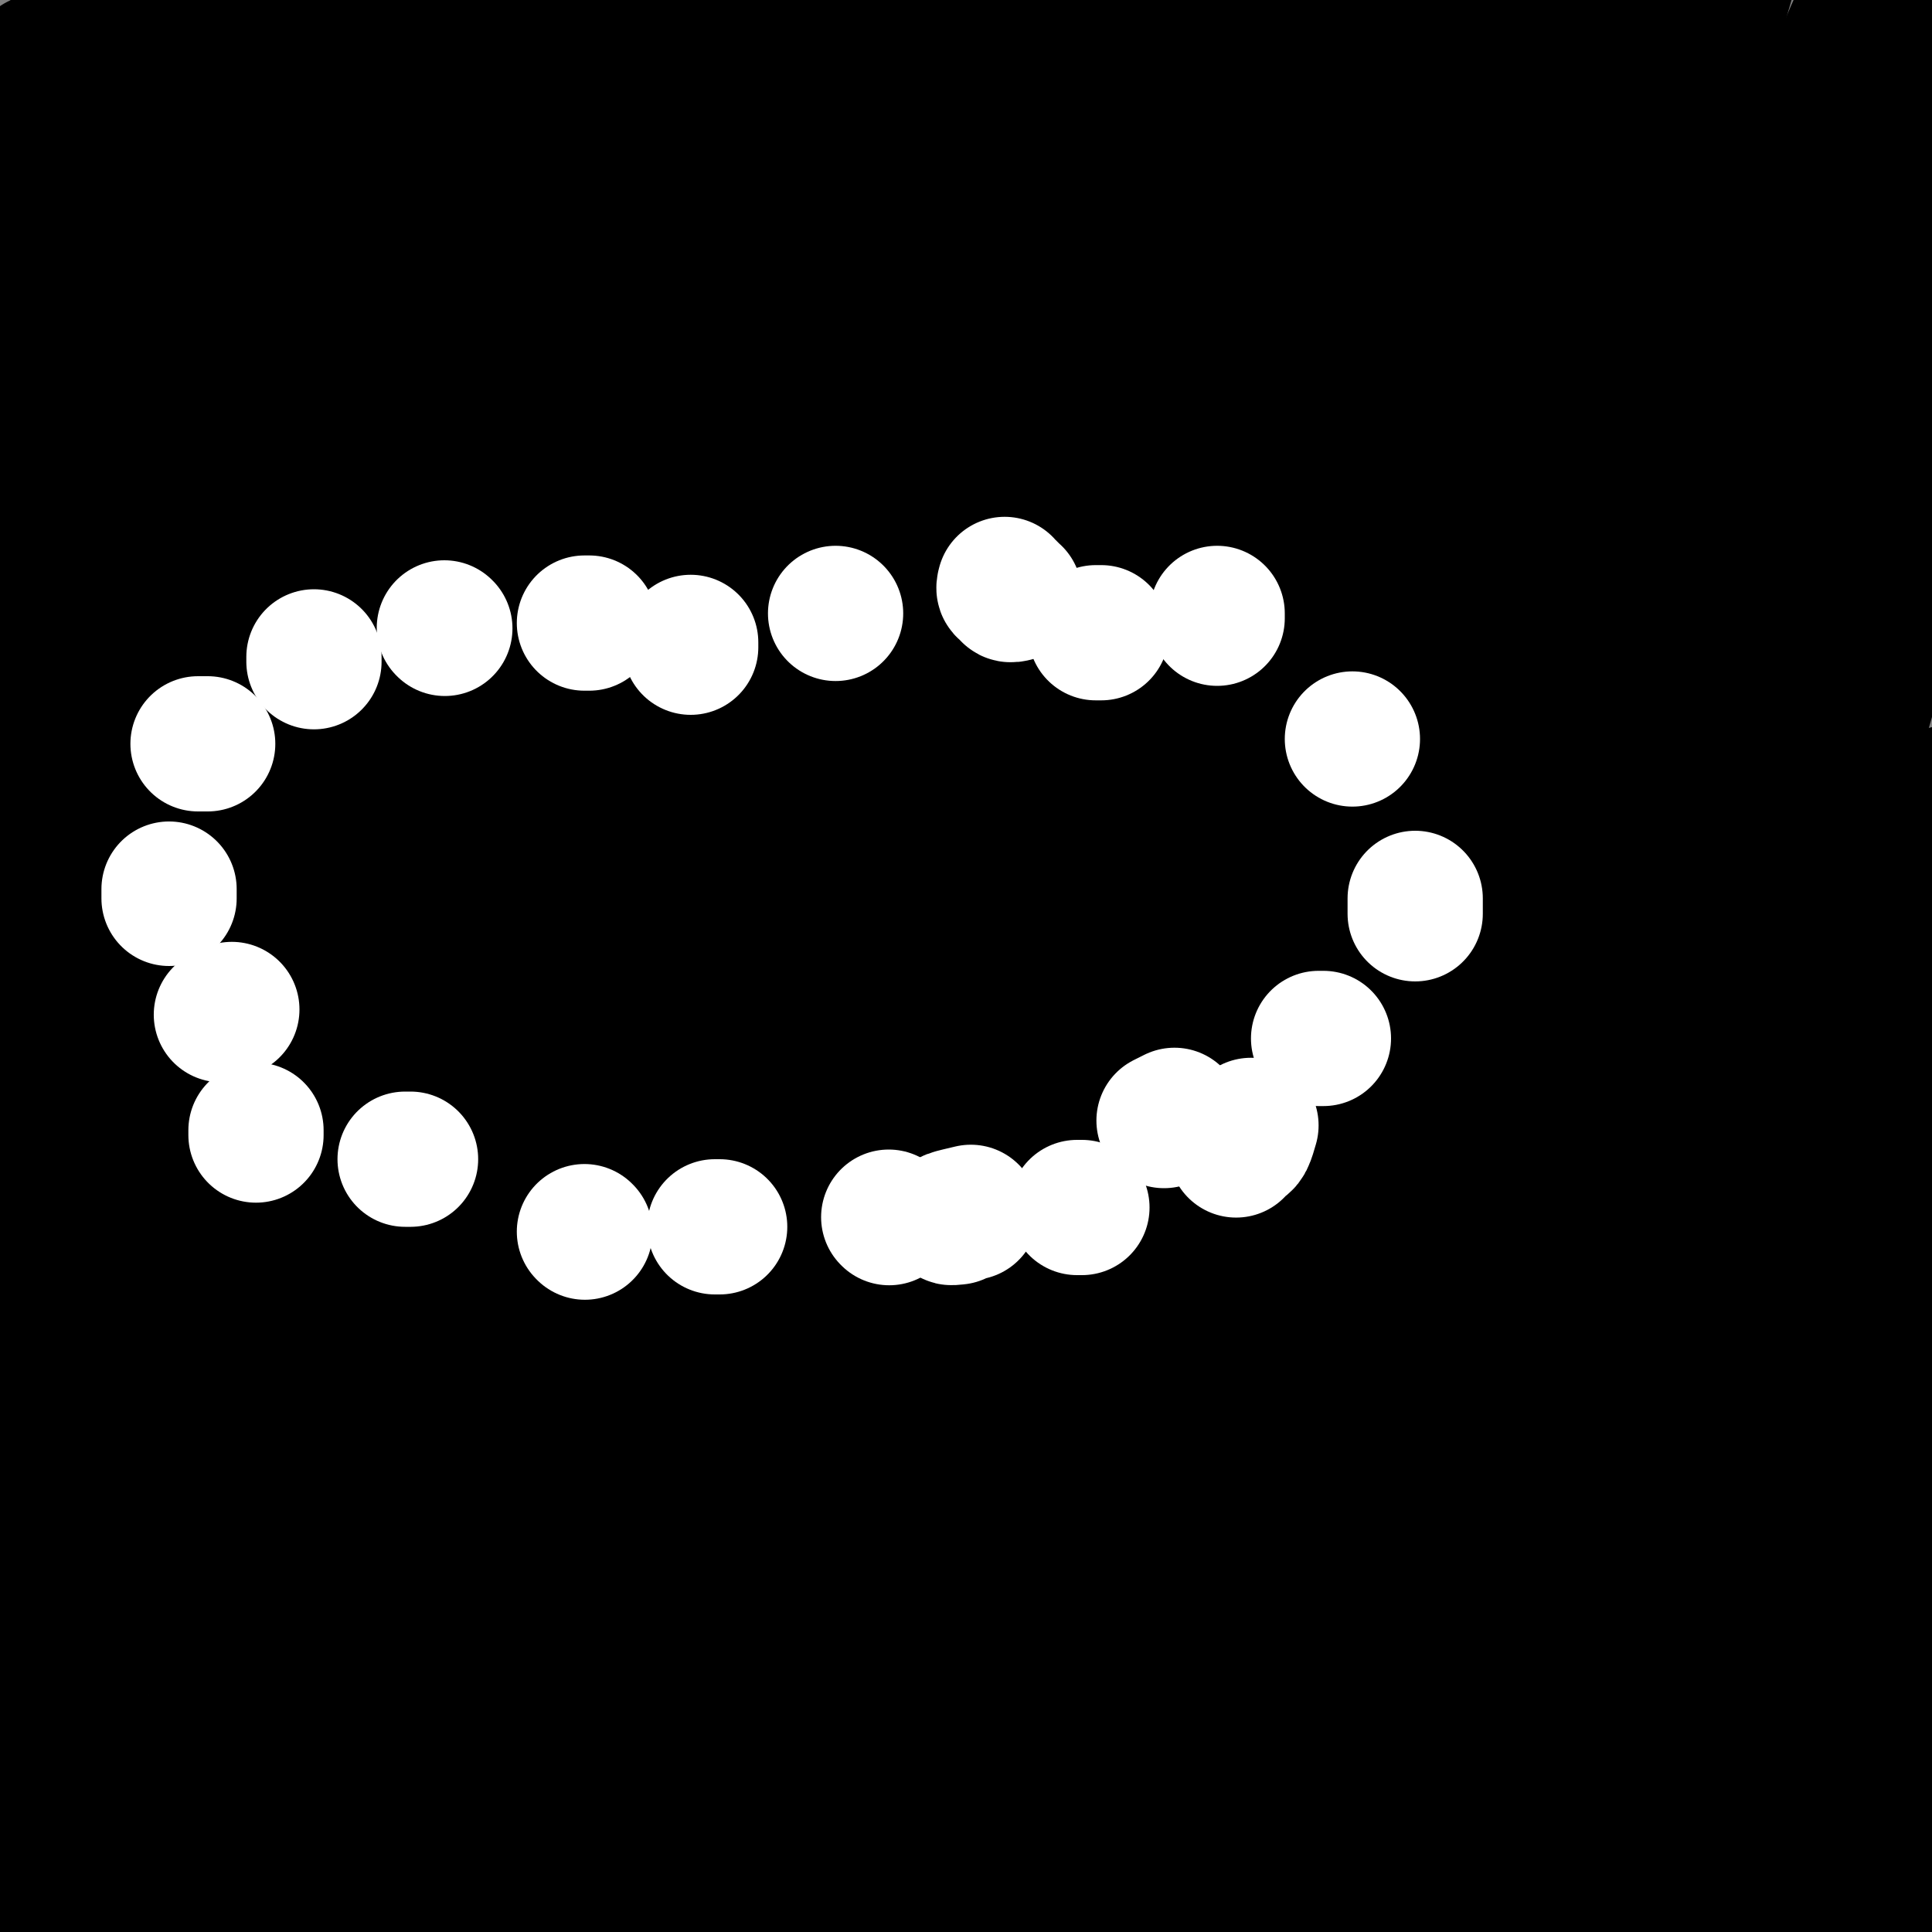
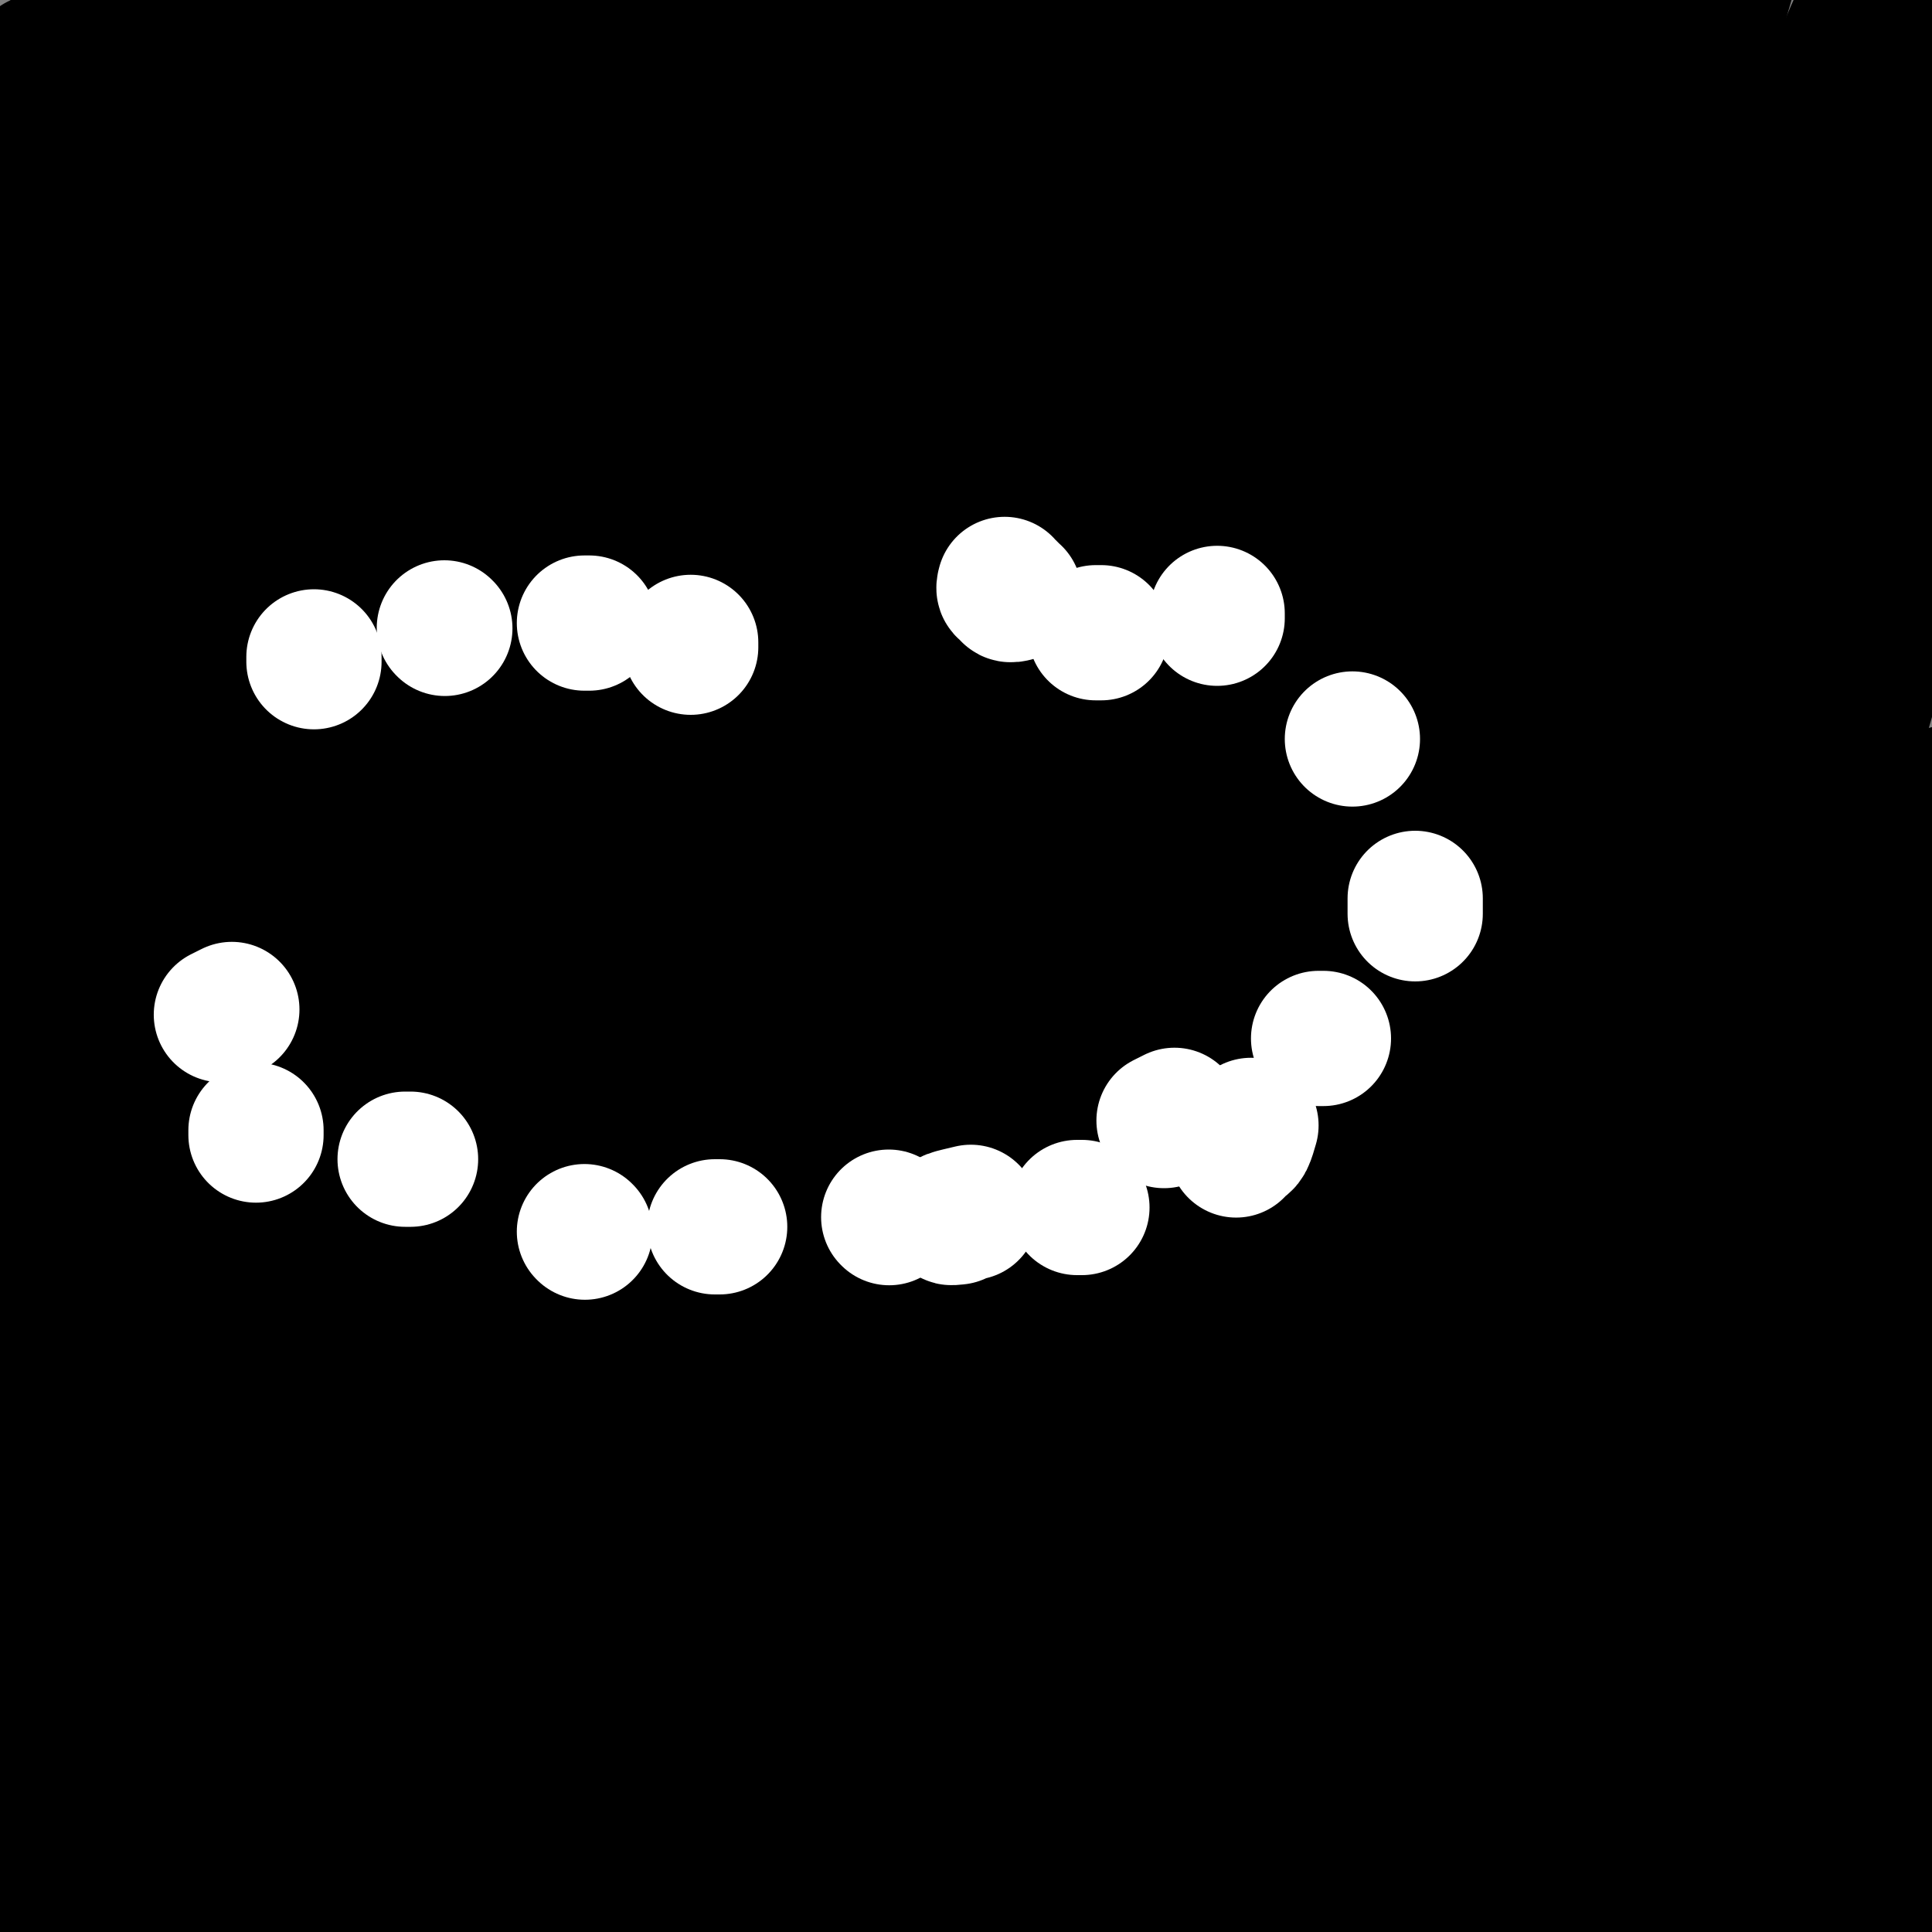
<svg xmlns="http://www.w3.org/2000/svg" viewBox="0 0 400 400" version="1.1">
  <rect x="0" y="0" width="400" height="400" fill="#808080" stroke="none" />
  <g fill="none" stroke="#000000" stroke-width="28" stroke-linecap="round" stroke-linejoin="round">
    <path d="M27,29c0.136,-0.568 0.272,-1.137 0,-1c-0.272,0.137 -0.953,0.978 -1,1c-0.047,0.022 0.540,-0.777 0,1c-0.540,1.777 -2.207,6.129 -3,9c-0.793,2.871 -0.714,4.262 -1,7c-0.286,2.738 -0.939,6.823 -2,11c-1.061,4.177 -2.529,8.447 -4,13c-1.471,4.553 -2.943,9.388 -4,14c-1.057,4.612 -1.697,9.001 -2,13c-0.303,3.999 -0.267,7.608 -1,13c-0.733,5.392 -2.235,12.567 -3,17c-0.765,4.433 -0.793,6.124 -1,9c-0.207,2.876 -0.591,6.936 -1,10c-0.409,3.064 -0.842,5.134 -1,8c-0.158,2.866 -0.042,6.530 0,10c0.042,3.470 0.011,6.745 0,10c-0.011,3.255 -0.003,6.489 0,10c0.003,3.511 0.002,7.300 0,11c-0.002,3.700 -0.006,7.311 0,11c0.006,3.689 0.022,7.455 0,12c-0.022,4.545 -0.081,9.869 0,14c0.081,4.131 0.303,7.070 0,10c-0.303,2.930 -1.131,5.851 0,11c1.131,5.149 4.221,12.524 5,16c0.779,3.476 -0.752,3.051 0,6c0.752,2.949 3.786,9.271 5,13c1.214,3.729 0.607,4.864 0,6" />
    <path d="M13,294c2.216,7.097 2.756,4.341 3,4c0.244,-0.341 0.193,1.734 1,3c0.807,1.266 2.474,1.723 3,2c0.526,0.277 -0.087,0.375 0,1c0.087,0.625 0.876,1.776 2,3c1.124,1.224 2.584,2.520 5,4c2.416,1.480 5.786,3.144 8,5c2.214,1.856 3.270,3.902 5,6c1.730,2.098 4.134,4.246 7,7c2.866,2.754 6.194,6.112 9,9c2.806,2.888 5.091,5.304 6,6c0.909,0.696 0.442,-0.328 1,0c0.558,0.328 2.141,2.008 5,0c2.859,-2.008 6.995,-7.706 12,-15c5.005,-7.294 10.880,-16.185 17,-31c6.120,-14.815 12.484,-35.554 19,-57c6.516,-21.446 13.184,-43.598 20,-66c6.816,-22.402 13.782,-45.053 19,-66c5.218,-20.947 8.690,-40.188 11,-56c2.310,-15.812 3.458,-28.193 4,-36c0.542,-7.807 0.477,-11.040 0,-13c-0.477,-1.960 -1.367,-2.645 -2,-2c-0.633,0.645 -1.009,2.622 -4,6c-2.991,3.378 -8.598,8.158 -13,13c-4.402,4.842 -7.599,9.746 -12,16c-4.401,6.254 -10.005,13.859 -15,20c-4.995,6.141 -9.380,10.820 -16,17c-6.620,6.180 -15.476,13.863 -24,20c-8.524,6.137 -16.718,10.729 -25,16c-8.282,5.271 -16.652,11.220 -22,15c-5.348,3.780 -7.674,5.390 -10,7" />
    <path d="M27,132c-12.902,9.932 -4.659,5.761 -1,4c3.659,-1.761 2.732,-1.112 3,-1c0.268,0.112 1.731,-0.312 10,-4c8.269,-3.688 23.344,-10.639 36,-17c12.656,-6.361 22.895,-12.133 34,-18c11.105,-5.867 23.077,-11.830 34,-17c10.923,-5.170 20.796,-9.546 27,-12c6.204,-2.454 8.738,-2.986 11,-4c2.262,-1.014 4.252,-2.508 0,0c-4.252,2.508 -14.744,9.020 -27,15c-12.256,5.980 -26.274,11.429 -39,17c-12.726,5.571 -24.158,11.262 -35,16c-10.842,4.738 -21.093,8.521 -28,11c-6.907,2.479 -10.471,3.654 -12,4c-1.529,0.346 -1.023,-0.138 -1,0c0.023,0.138 -0.438,0.898 1,-1c1.438,-1.898 4.774,-6.455 9,-11c4.226,-4.545 9.343,-9.078 15,-13c5.657,-3.922 11.855,-7.233 17,-11c5.145,-3.767 9.238,-7.990 13,-11c3.762,-3.010 7.193,-4.806 12,-6c4.807,-1.194 10.990,-1.784 5,-2c-5.990,-0.216 -24.152,-0.058 -33,0c-8.848,0.058 -8.382,0.016 -17,0c-8.618,-0.016 -26.319,-0.004 -40,0c-13.681,0.004 -23.340,0.002 -33,0" />
    <path d="M26,49c-4.382,0.408 -8.765,0.816 0,0c8.765,-0.816 30.676,-2.855 48,-5c17.324,-2.145 30.059,-4.397 46,-6c15.941,-1.603 35.088,-2.556 50,-3c14.912,-0.444 25.589,-0.378 34,0c8.411,0.378 14.555,1.067 19,2c4.445,0.933 7.191,2.109 7,3c-0.191,0.891 -3.319,1.496 0,2c3.319,0.504 13.086,0.906 -9,4c-22.086,3.094 -76.024,8.881 -101,11c-24.976,2.119 -20.990,0.571 -31,0c-10.010,-0.571 -34.018,-0.166 -49,0c-14.982,0.166 -20.939,0.094 -23,0c-2.061,-0.094 -0.226,-0.210 -1,0c-0.774,0.210 -4.157,0.746 -1,0c3.157,-0.746 12.853,-2.772 32,-6c19.147,-3.228 47.746,-7.656 75,-11c27.254,-3.344 53.164,-5.602 79,-8c25.836,-2.398 51.600,-4.935 74,-6c22.400,-1.065 41.437,-0.658 53,0c11.563,0.658 15.651,1.568 18,2c2.349,0.432 2.957,0.388 1,3c-1.957,2.612 -6.479,7.882 -19,13c-12.521,5.118 -33.039,10.083 -57,15c-23.961,4.917 -51.364,9.785 -76,14c-24.636,4.215 -46.503,7.779 -63,10c-16.497,2.221 -27.622,3.101 -35,4c-7.378,0.899 -11.009,1.818 -10,1c1.009,-0.818 6.656,-3.374 22,-8c15.344,-4.626 40.384,-11.322 66,-18c25.616,-6.678 51.808,-13.339 78,-20" />
    <path d="M253,42c39.859,-10.167 56.508,-12.583 76,-16c19.492,-3.417 41.828,-7.835 53,-9c11.172,-1.165 11.178,0.924 15,0c3.822,-0.924 11.458,-4.861 1,0c-10.458,4.861 -39.009,18.519 -81,27c-41.991,8.481 -97.421,11.783 -149,18c-51.579,6.217 -99.308,15.348 -132,21c-32.692,5.652 -50.346,7.826 -68,10" />
    <path d="M1,80c-4.361,0.789 -8.723,1.579 0,0c8.723,-1.579 30.530,-5.526 49,-8c18.470,-2.474 33.603,-3.474 50,-6c16.397,-2.526 34.057,-6.577 46,-8c11.943,-1.423 18.170,-0.216 24,-1c5.830,-0.784 11.262,-3.557 3,1c-8.262,4.557 -30.218,16.445 -63,31c-32.782,14.555 -76.391,31.778 -120,49" />
    <path d="M12,158c-11.804,3.444 -23.608,6.888 0,0c23.608,-6.888 82.627,-24.108 129,-39c46.373,-14.892 80.098,-27.457 103,-36c22.902,-8.543 34.979,-13.066 41,-16c6.021,-2.934 5.986,-4.279 8,-5c2.014,-0.721 6.075,-0.817 -4,4c-10.075,4.817 -34.288,14.549 -61,24c-26.712,9.451 -55.922,18.621 -81,28c-25.078,9.379 -46.022,18.965 -92,29c-45.978,10.035 -116.989,20.517 -188,31" />
    <path d="M78,139c-13.005,0.087 -26.010,0.174 0,0c26.010,-0.174 91.035,-0.608 126,0c34.965,0.608 39.868,2.258 42,8c2.132,5.742 1.491,15.577 1,21c-0.491,5.423 -0.833,6.433 -16,15c-15.167,8.567 -45.160,24.691 -84,40c-38.840,15.309 -86.526,29.803 -126,40c-39.474,10.197 -70.737,16.099 -102,22" />
    <path d="M36,254c-14.446,3.065 -28.893,6.131 0,0c28.893,-6.131 101.125,-21.458 162,-36c60.875,-14.542 110.393,-28.298 146,-38c35.607,-9.702 57.304,-15.351 79,-21" />
    <path d="M297,209c34.417,-8.917 68.833,-17.833 0,0c-68.833,17.833 -240.917,62.417 -413,107" />
    <path d="M141,194c-19.822,8.889 -39.644,17.778 0,0c39.644,-17.778 138.756,-62.222 192,-88c53.244,-25.778 60.622,-32.889 68,-40" />
    <path d="M319,121c16.261,-9.361 32.523,-18.723 0,0c-32.523,18.723 -113.829,65.529 -151,88c-37.171,22.471 -30.206,20.606 -37,28c-6.794,7.394 -27.348,24.048 -36,32c-8.652,7.952 -5.401,7.201 -5,8c0.401,0.799 -2.047,3.149 3,3c5.047,-0.149 17.591,-2.797 28,-6c10.409,-3.203 18.684,-6.963 29,-13c10.316,-6.037 22.674,-14.352 28,-18c5.326,-3.648 3.622,-2.628 4,-3c0.378,-0.372 2.839,-2.135 4,-3c1.161,-0.865 1.021,-0.831 1,0c-0.021,0.831 0.075,2.459 0,4c-0.075,1.541 -0.321,2.995 -1,6c-0.679,3.005 -1.791,7.562 -3,12c-1.209,4.438 -2.516,8.759 -4,13c-1.484,4.241 -3.145,8.402 -4,12c-0.855,3.598 -0.903,6.633 -2,9c-1.097,2.367 -3.242,4.068 -5,6c-1.758,1.932 -3.127,4.097 -5,6c-1.873,1.903 -4.249,3.544 -8,5c-3.751,1.456 -8.875,2.728 -14,4" />
    <path d="M141,314c-6.100,2.056 -10.349,2.694 -13,3c-2.651,0.306 -3.705,0.278 -4,0c-0.295,-0.278 0.169,-0.805 0,-1c-0.169,-0.195 -0.971,-0.056 0,0c0.971,0.056 3.715,0.029 9,0c5.285,-0.029 13.109,-0.060 26,0c12.891,0.060 30.847,0.212 53,0c22.153,-0.212 48.503,-0.788 75,-1c26.497,-0.212 53.142,-0.061 72,0c18.858,0.061 29.929,0.030 41,0" />
    <path d="M392,329c4.590,-1.401 9.179,-2.802 0,0c-9.179,2.802 -32.127,9.806 -56,14c-23.873,4.194 -48.671,5.577 -91,10c-42.329,4.423 -102.189,11.884 -139,16c-36.811,4.116 -50.573,4.885 -62,6c-11.427,1.115 -20.521,2.576 -24,3c-3.479,0.424 -1.345,-0.189 -2,0c-0.655,0.189 -4.101,1.181 0,0c4.101,-1.181 15.749,-4.536 29,-7c13.251,-2.464 28.105,-4.039 43,-6c14.895,-1.961 29.832,-4.309 43,-6c13.168,-1.691 24.567,-2.725 34,-4c9.433,-1.275 16.901,-2.790 19,-3c2.099,-0.210 -1.172,0.886 2,0c3.172,-0.886 12.789,-3.753 -2,1c-14.789,4.753 -53.982,17.126 -74,23c-20.018,5.874 -20.862,5.250 -42,8c-21.138,2.750 -62.569,8.875 -104,15" />
    <path d="M147,376c-15.533,1.289 -31.067,2.578 0,0c31.067,-2.578 108.733,-9.022 166,-15c57.267,-5.978 94.133,-11.489 131,-17" />
    <path d="M22,381c-1.837,0.928 -3.674,1.857 0,0c3.674,-1.857 12.860,-6.499 17,-9c4.140,-2.501 3.233,-2.862 3,-3c-0.233,-0.138 0.206,-0.054 -1,0c-1.206,0.054 -4.058,0.076 -7,0c-2.942,-0.076 -5.973,-0.251 -9,0c-3.027,0.251 -6.048,0.929 -6,1c0.048,0.071 3.166,-0.464 9,-2c5.834,-1.536 14.386,-4.071 22,-6c7.614,-1.929 14.292,-3.250 21,-5c6.708,-1.750 13.446,-3.928 19,-5c5.554,-1.072 9.925,-1.036 12,-1c2.075,0.036 1.854,0.073 3,0c1.146,-0.073 3.661,-0.254 5,0c1.339,0.254 1.504,0.944 3,2c1.496,1.056 4.324,2.479 7,3c2.676,0.521 5.201,0.139 8,0c2.799,-0.139 5.871,-0.037 9,0c3.129,0.037 6.314,0.009 10,0c3.686,-0.009 7.873,0.000 12,0c4.127,-0.000 8.192,-0.011 12,0c3.808,0.011 7.358,0.043 11,0c3.642,-0.043 7.377,-0.162 11,0c3.623,0.162 7.133,0.605 12,0c4.867,-0.605 11.092,-2.257 17,-3c5.908,-0.743 11.500,-0.578 22,-2c10.500,-1.422 25.907,-4.433 35,-6c9.093,-1.567 11.871,-1.691 15,-2c3.129,-0.309 6.608,-0.803 8,-1c1.392,-0.197 0.696,-0.099 0,0" />
    <path d="M302,342c14.906,-2.199 3.672,-0.695 0,0c-3.672,0.695 0.217,0.581 0,0c-0.217,-0.581 -4.539,-1.630 -8,-2c-3.461,-0.370 -6.061,-0.061 -12,-1c-5.939,-0.939 -15.217,-3.127 -28,-5c-12.783,-1.873 -29.071,-3.430 -46,-5c-16.929,-1.570 -34.500,-3.153 -50,-4c-15.500,-0.847 -28.928,-0.959 -43,-1c-14.072,-0.041 -28.787,-0.012 -40,0c-11.213,0.012 -18.925,0.006 -23,0c-4.075,-0.006 -4.513,-0.013 -4,0c0.513,0.013 1.979,0.046 3,0c1.021,-0.046 1.599,-0.171 6,0c4.401,0.171 12.625,0.639 21,0c8.375,-0.639 16.901,-2.384 27,-4c10.099,-1.616 21.772,-3.102 38,-5c16.228,-1.898 37.012,-4.207 55,-5c17.988,-0.793 33.179,-0.071 46,0c12.821,0.071 23.272,-0.510 31,-1c7.728,-0.490 12.735,-0.889 15,-1c2.265,-0.111 1.789,0.066 1,0c-0.789,-0.066 -1.892,-0.374 -3,0c-1.108,0.374 -2.221,1.430 -6,3c-3.779,1.570 -10.224,3.655 -18,5c-7.776,1.345 -16.885,1.949 -31,3c-14.115,1.051 -33.237,2.550 -54,4c-20.763,1.450 -43.167,2.852 -70,5c-26.833,2.148 -58.095,5.042 -83,8c-24.905,2.958 -43.452,5.979 -62,9" />
    <path d="M1,340c-2.952,0.681 -5.904,1.362 0,0c5.904,-1.362 20.663,-4.768 36,-6c15.337,-1.232 31.252,-0.291 46,0c14.748,0.291 28.328,-0.067 41,-1c12.672,-0.933 24.434,-2.440 33,-3c8.566,-0.560 13.935,-0.172 18,0c4.065,0.172 6.826,0.130 8,0c1.174,-0.130 0.761,-0.347 1,0c0.239,0.347 1.131,1.260 2,2c0.869,0.740 1.716,1.309 2,2c0.284,0.691 0.003,1.505 0,4c-0.003,2.495 0.270,6.672 -2,10c-2.270,3.328 -7.084,5.807 -13,8c-5.916,2.193 -12.935,4.101 -21,6c-8.065,1.899 -17.177,3.789 -29,5c-11.823,1.211 -26.359,1.744 -39,2c-12.641,0.256 -23.387,0.237 -31,0c-7.613,-0.237 -12.092,-0.691 -14,-1c-1.908,-0.309 -1.246,-0.473 -1,-1c0.246,-0.527 0.075,-1.418 5,-4c4.925,-2.582 14.945,-6.856 30,-10c15.055,-3.144 35.145,-5.159 52,-9c16.855,-3.841 30.476,-9.510 45,-14c14.524,-4.490 29.953,-7.801 49,-11c19.047,-3.199 41.713,-6.285 60,-9c18.287,-2.715 32.195,-5.058 48,-7c15.805,-1.942 33.506,-3.482 44,-4c10.494,-0.518 13.782,-0.015 16,1c2.218,1.015 3.366,2.543 4,3c0.634,0.457 0.752,-0.155 1,0c0.248,0.155 0.624,1.078 1,2" />
    <path d="M393,305c0.934,0.954 0.270,0.839 0,1c-0.270,0.161 -0.145,0.598 0,1c0.145,0.402 0.310,0.769 -3,2c-3.310,1.231 -10.095,3.327 -18,5c-7.905,1.673 -16.930,2.922 -31,5c-14.070,2.078 -33.184,4.984 -54,6c-20.816,1.016 -43.332,0.144 -78,0c-34.668,-0.144 -81.488,0.442 -107,0c-25.512,-0.442 -29.717,-1.912 -32,-3c-2.283,-1.088 -2.645,-1.793 -4,-2c-1.355,-0.207 -3.702,0.084 3,-2c6.702,-2.084 22.454,-6.544 36,-10c13.546,-3.456 24.885,-5.907 54,-12c29.115,-6.093 76.007,-15.828 104,-21c27.993,-5.172 37.086,-5.780 47,-7c9.914,-1.220 20.648,-3.052 28,-4c7.352,-0.948 11.322,-1.011 13,-1c1.678,0.011 1.064,0.095 0,0c-1.064,-0.095 -2.578,-0.371 -3,0c-0.422,0.371 0.249,1.387 -7,4c-7.249,2.613 -22.418,6.822 -39,10c-16.582,3.178 -34.577,5.324 -52,8c-17.423,2.676 -34.274,5.883 -54,9c-19.726,3.117 -42.328,6.143 -64,9c-21.672,2.857 -42.415,5.546 -56,7c-13.585,1.454 -20.013,1.674 -23,2c-2.987,0.326 -2.533,0.757 -2,0c0.533,-0.757 1.143,-2.704 16,-6c14.857,-3.296 43.959,-7.942 72,-12c28.041,-4.058 55.020,-7.529 82,-11" />
    <path d="M221,283c36.369,-5.607 50.292,-8.125 77,-12c26.708,-3.875 66.202,-9.107 87,-12c20.798,-2.893 22.899,-3.446 25,-4" />
    <path d="M380,268c2.507,-0.700 5.014,-1.401 0,0c-5.014,1.401 -17.550,4.903 -29,9c-11.450,4.097 -21.816,8.789 -31,13c-9.184,4.211 -17.186,7.940 -23,10c-5.814,2.060 -9.438,2.450 -12,4c-2.562,1.550 -4.061,4.260 -4,3c0.061,-1.260 1.681,-6.491 3,-9c1.319,-2.509 2.337,-2.296 3,-3c0.663,-0.704 0.971,-2.324 1,-4c0.029,-1.676 -0.221,-3.406 0,-5c0.221,-1.594 0.912,-3.050 -4,-5c-4.912,-1.950 -15.427,-4.394 -33,-5c-17.573,-0.606 -42.204,0.624 -66,0c-23.796,-0.624 -46.756,-3.103 -64,-4c-17.244,-0.897 -28.773,-0.212 -38,0c-9.227,0.212 -16.154,-0.047 -19,0c-2.846,0.047 -1.612,0.401 -2,0c-0.388,-0.401 -2.397,-1.558 1,-3c3.397,-1.442 12.200,-3.170 28,-6c15.800,-2.830 38.598,-6.764 58,-9c19.402,-2.236 35.409,-2.774 64,-4c28.591,-1.226 69.766,-3.138 93,-4c23.234,-0.862 28.527,-0.673 35,0c6.473,0.673 14.124,1.830 19,3c4.876,1.170 6.976,2.352 8,3c1.024,0.648 0.973,0.762 1,1c0.027,0.238 0.131,0.600 -1,1c-1.131,0.400 -3.499,0.839 -10,1c-6.501,0.161 -17.135,0.043 -34,1c-16.865,0.957 -39.961,2.988 -63,4c-23.039,1.012 -46.019,1.006 -69,1" />
    <path d="M192,261c-21.248,0.940 -39.868,2.789 -54,4c-14.132,1.211 -23.778,1.785 -32,2c-8.222,0.215 -15.021,0.072 -18,0c-2.979,-0.072 -2.137,-0.073 -3,0c-0.863,0.073 -3.429,0.221 -1,-1c2.429,-1.221 9.853,-3.809 19,-6c9.147,-2.191 20.017,-3.983 35,-7c14.983,-3.017 34.081,-7.258 54,-11c19.919,-3.742 40.660,-6.985 61,-10c20.340,-3.015 40.279,-5.802 56,-7c15.721,-1.198 27.225,-0.805 34,-1c6.775,-0.195 8.820,-0.976 6,0c-2.820,0.976 -10.506,3.709 -25,8c-14.494,4.291 -35.795,10.142 -56,15c-20.205,4.858 -39.313,8.725 -68,16c-28.687,7.275 -66.954,17.959 -97,24c-30.046,6.041 -51.870,7.440 -77,10c-25.130,2.560 -53.565,6.280 -82,10" />
    <path d="M1,231c-0.763,0.908 -1.526,1.816 0,0c1.526,-1.816 5.340,-6.358 7,-8c1.660,-1.642 1.165,-0.386 0,1c-1.165,1.386 -2.998,2.901 -4,4c-1.002,1.099 -1.171,1.781 -1,1c0.171,-0.781 0.681,-3.025 2,-5c1.319,-1.975 3.447,-3.680 5,-5c1.553,-1.320 2.530,-2.254 4,-5c1.470,-2.746 3.434,-7.304 5,-11c1.566,-3.696 2.733,-6.531 3,-8c0.267,-1.469 -0.368,-1.573 0,-1c0.368,0.573 1.738,1.824 2,3c0.262,1.176 -0.585,2.276 0,4c0.585,1.724 2.600,4.070 3,8c0.400,3.930 -0.815,9.443 0,12c0.815,2.557 3.662,2.159 -1,15c-4.662,12.841 -16.831,38.920 -29,65" />
    <path d="M1,293c-1.465,2.792 -2.930,5.583 0,0c2.930,-5.583 10.257,-19.541 15,-31c4.743,-11.459 6.904,-20.418 10,-36c3.096,-15.582 7.128,-37.788 9,-51c1.872,-13.212 1.586,-17.430 2,-23c0.414,-5.570 1.530,-12.490 2,-17c0.470,-4.510 0.296,-6.608 1,-9c0.704,-2.392 2.288,-5.077 3,-6c0.712,-0.923 0.553,-0.083 0,3c-0.553,3.083 -1.501,8.408 -3,13c-1.499,4.592 -3.548,8.452 -8,24c-4.452,15.548 -11.308,42.783 -15,54c-3.692,11.217 -4.219,6.417 -6,19c-1.781,12.583 -4.817,42.551 -7,61c-2.183,18.449 -3.514,25.381 -4,33c-0.486,7.619 -0.129,15.926 0,20c0.129,4.074 0.030,3.917 0,4c-0.030,0.083 0.011,0.408 1,0c0.989,-0.408 2.927,-1.548 6,-9c3.073,-7.452 7.282,-21.218 11,-34c3.718,-12.782 6.945,-24.582 10,-40c3.055,-15.418 5.938,-34.455 7,-52c1.062,-17.545 0.303,-33.598 0,-48c-0.303,-14.402 -0.150,-27.152 0,-38c0.150,-10.848 0.298,-19.794 1,-27c0.702,-7.206 1.958,-12.671 2,-13c0.042,-0.329 -1.131,4.477 -3,12c-1.869,7.523 -4.435,17.761 -7,28" />
    <path d="M28,130c-3.404,11.426 -6.912,19.990 -11,32c-4.088,12.010 -8.754,27.464 -12,43c-3.246,15.536 -5.070,31.153 -6,45c-0.930,13.847 -0.965,25.923 -1,38" />
    <path d="M0,312c-0.729,-1.341 -1.458,-2.682 0,0c1.458,2.682 5.101,9.388 8,12c2.899,2.612 5.052,1.131 9,0c3.948,-1.131 9.690,-1.912 22,-13c12.310,-11.088 31.187,-32.482 45,-53c13.813,-20.518 22.561,-40.161 27,-47c4.439,-6.839 4.568,-0.873 11,-20c6.432,-19.127 19.167,-63.347 20,-69c0.833,-5.653 -10.237,27.263 -18,48c-7.763,20.737 -12.218,29.297 -18,42c-5.782,12.703 -12.892,29.548 -20,45c-7.108,15.452 -14.213,29.510 -20,41c-5.787,11.490 -10.255,20.413 -14,27c-3.745,6.587 -6.767,10.838 -8,13c-1.233,2.162 -0.678,2.236 -1,0c-0.322,-2.236 -1.521,-6.782 0,-15c1.521,-8.218 5.762,-20.110 10,-33c4.238,-12.890 8.472,-26.780 13,-44c4.528,-17.220 9.350,-37.771 13,-56c3.650,-18.229 6.127,-34.136 9,-50c2.873,-15.864 6.142,-31.684 8,-44c1.858,-12.316 2.304,-21.126 3,-26c0.696,-4.874 1.643,-5.812 2,-6c0.357,-0.188 0.123,0.372 0,1c-0.123,0.628 -0.136,1.323 0,7c0.136,5.677 0.421,16.336 0,27c-0.421,10.664 -1.549,21.333 -4,40c-2.451,18.667 -6.226,45.334 -10,72" />
    <path d="M87,211c-3.492,25.458 -5.223,33.103 -7,44c-1.777,10.897 -3.601,25.046 -5,36c-1.399,10.954 -2.374,18.714 -3,23c-0.626,4.286 -0.902,5.098 -1,5c-0.098,-0.098 -0.018,-1.107 0,-4c0.018,-2.893 -0.025,-7.671 0,-20c0.025,-12.329 0.119,-32.208 0,-42c-0.119,-9.792 -0.452,-9.496 0,-16c0.452,-6.504 1.687,-19.808 3,-31c1.313,-11.192 2.702,-20.272 4,-31c1.298,-10.728 2.504,-23.103 3,-28c0.496,-4.897 0.283,-2.317 0,-2c-0.283,0.317 -0.634,-1.630 -2,0c-1.366,1.630 -3.747,6.836 -8,16c-4.253,9.164 -10.379,22.288 -16,34c-5.621,11.712 -10.738,22.014 -15,32c-4.262,9.986 -7.670,19.655 -10,26c-2.330,6.345 -3.584,9.367 -4,11c-0.416,1.633 0.004,1.879 0,2c-0.004,0.121 -0.432,0.118 0,-2c0.432,-2.118 1.724,-6.352 2,-9c0.276,-2.648 -0.465,-3.710 0,-8c0.465,-4.290 2.135,-11.808 4,-19c1.865,-7.192 3.925,-14.057 8,-25c4.075,-10.943 10.164,-25.963 14,-35c3.836,-9.037 5.420,-12.093 7,-16c1.580,-3.907 3.156,-8.667 4,-11c0.844,-2.333 0.955,-2.238 1,-1c0.045,1.238 0.022,3.619 0,6" />
    <path d="M66,146c0.142,2.538 -0.004,6.383 0,12c0.004,5.617 0.159,13.004 0,22c-0.159,8.996 -0.631,19.599 -3,31c-2.369,11.401 -6.635,23.599 -10,35c-3.365,11.401 -5.830,22.004 -9,33c-3.170,10.996 -7.046,22.386 -9,28c-1.954,5.614 -1.985,5.454 -2,5c-0.015,-0.454 -0.013,-1.202 0,-2c0.013,-0.798 0.038,-1.647 0,-7c-0.038,-5.353 -0.137,-15.210 2,-25c2.137,-9.790 6.511,-19.515 10,-31c3.489,-11.485 6.094,-24.732 9,-39c2.906,-14.268 6.114,-29.556 8,-43c1.886,-13.444 2.450,-25.044 4,-35c1.550,-9.956 4.084,-18.269 5,-24c0.916,-5.731 0.212,-8.882 0,-10c-0.212,-1.118 0.068,-0.203 0,0c-0.068,0.203 -0.485,-0.306 0,0c0.485,0.306 1.871,1.425 3,6c1.129,4.575 1.999,12.605 3,20c1.001,7.395 2.132,14.155 3,19c0.868,4.845 1.472,7.775 2,26c0.528,18.225 0.979,51.743 0,70c-0.979,18.257 -3.390,21.251 -5,27c-1.610,5.749 -2.420,14.252 -3,20c-0.580,5.748 -0.932,8.742 -1,10c-0.068,1.258 0.147,0.781 0,1c-0.147,0.219 -0.655,1.136 0,-1c0.655,-2.136 2.473,-7.325 5,-14c2.527,-6.675 5.764,-14.838 9,-23" />
    <path d="M87,257c4.020,-13.210 7.071,-27.735 10,-39c2.929,-11.265 5.735,-19.269 8,-27c2.265,-7.731 3.989,-15.187 6,-23c2.011,-7.813 4.309,-15.982 6,-22c1.691,-6.018 2.775,-9.887 4,-13c1.225,-3.113 2.593,-5.472 3,-6c0.407,-0.528 -0.146,0.774 -1,4c-0.854,3.226 -2.009,8.376 -3,13c-0.991,4.624 -1.818,8.724 -5,18c-3.182,9.276 -8.719,23.730 -11,31c-2.281,7.270 -1.306,7.357 -2,10c-0.694,2.643 -3.056,7.843 -5,12c-1.944,4.157 -3.469,7.271 -4,9c-0.531,1.729 -0.067,2.073 0,1c0.067,-1.073 -0.263,-3.562 0,-6c0.263,-2.438 1.120,-4.823 4,-12c2.880,-7.177 7.782,-19.145 12,-32c4.218,-12.855 7.754,-26.599 11,-39c3.246,-12.401 6.204,-23.461 8,-34c1.796,-10.539 2.429,-20.557 4,-29c1.571,-8.443 4.081,-15.309 5,-20c0.919,-4.691 0.246,-7.206 0,-8c-0.246,-0.794 -0.066,0.131 0,0c0.066,-0.131 0.018,-1.320 0,0c-0.018,1.320 -0.005,5.148 0,10c0.005,4.852 0.001,10.730 0,17c-0.001,6.270 -0.000,12.934 0,20c0.000,7.066 0.000,14.533 0,22" />
    <path d="M137,114c-0.000,14.328 -0.001,15.649 0,21c0.001,5.351 0.002,14.734 0,22c-0.002,7.266 -0.009,12.416 0,18c0.009,5.584 0.033,11.601 0,16c-0.033,4.399 -0.123,7.180 0,8c0.123,0.820 0.461,-0.321 0,1c-0.461,1.321 -1.720,5.102 1,0c2.720,-5.102 9.419,-19.089 12,-24c2.581,-4.911 1.045,-0.746 4,-9c2.955,-8.254 10.402,-28.928 15,-43c4.598,-14.072 6.346,-21.542 8,-28c1.654,-6.458 3.212,-11.905 5,-17c1.788,-5.095 3.805,-9.840 4,-11c0.195,-1.160 -1.434,1.263 -4,7c-2.566,5.737 -6.070,14.787 -9,26c-2.930,11.213 -5.287,24.590 -9,40c-3.713,15.410 -8.784,32.852 -13,48c-4.216,15.148 -7.579,28.002 -10,39c-2.421,10.998 -3.901,20.140 -5,27c-1.099,6.860 -1.817,11.437 -2,13c-0.183,1.563 0.168,0.110 0,-1c-0.168,-1.110 -0.855,-1.877 0,-7c0.855,-5.123 3.254,-14.600 6,-23c2.746,-8.400 5.840,-15.722 10,-26c4.160,-10.278 9.385,-23.511 14,-35c4.615,-11.489 8.618,-21.234 13,-31c4.382,-9.766 9.141,-19.552 13,-28c3.859,-8.448 6.817,-15.556 9,-21c2.183,-5.444 3.592,-9.222 5,-13" />
    <path d="M204,83c10.339,-24.552 4.186,-8.933 2,-3c-2.186,5.933 -0.404,2.180 0,1c0.404,-1.180 -0.568,0.215 0,4c0.568,3.785 2.677,9.962 4,17c1.323,7.038 1.862,14.938 2,24c0.138,9.062 -0.124,19.285 0,29c0.124,9.715 0.635,18.922 0,29c-0.635,10.078 -2.416,21.027 -4,29c-1.584,7.973 -2.973,12.968 -4,17c-1.027,4.032 -1.693,7.100 -2,6c-0.307,-1.100 -0.254,-6.367 0,-10c0.254,-3.633 0.708,-5.631 2,-11c1.292,-5.369 3.420,-14.107 8,-30c4.580,-15.893 11.611,-38.940 15,-50c3.389,-11.060 3.137,-10.133 6,-20c2.863,-9.867 8.841,-30.528 12,-42c3.159,-11.472 3.498,-13.756 4,-16c0.502,-2.244 1.166,-4.447 1,-5c-0.166,-0.553 -1.164,0.544 -1,0c0.164,-0.544 1.488,-2.729 0,0c-1.488,2.729 -5.788,10.373 -9,18c-3.212,7.627 -5.337,15.238 -9,24c-3.663,8.762 -8.865,18.677 -14,28c-5.135,9.323 -10.203,18.055 -14,27c-3.797,8.945 -6.324,18.104 -8,25c-1.676,6.896 -2.501,11.529 -3,15c-0.499,3.471 -0.673,5.781 -1,7c-0.327,1.219 -0.808,1.348 0,-2c0.808,-3.348 2.904,-10.174 5,-17" />
    <path d="M196,177c2.094,-6.700 4.830,-13.950 8,-22c3.170,-8.050 6.773,-16.900 11,-26c4.227,-9.100 9.077,-18.450 12,-26c2.923,-7.550 3.917,-13.299 5,-18c1.083,-4.701 2.253,-8.352 3,-8c0.747,0.352 1.071,4.708 0,10c-1.071,5.292 -3.536,11.519 -6,19c-2.464,7.481 -4.927,16.215 -8,23c-3.073,6.785 -6.755,11.621 -11,21c-4.245,9.379 -9.051,23.301 -13,32c-3.949,8.699 -7.041,12.175 -9,15c-1.959,2.825 -2.786,4.999 -2,4c0.786,-0.999 3.185,-5.171 5,-8c1.815,-2.829 3.046,-4.316 6,-10c2.954,-5.684 7.630,-15.564 13,-25c5.370,-9.436 11.435,-18.429 17,-27c5.565,-8.571 10.629,-16.720 17,-24c6.371,-7.280 14.050,-13.690 21,-20c6.950,-6.310 13.171,-12.519 18,-17c4.829,-4.481 8.267,-7.234 10,-8c1.733,-0.766 1.761,0.456 2,0c0.239,-0.456 0.690,-2.590 1,0c0.310,2.590 0.479,9.903 0,17c-0.479,7.097 -1.606,13.976 -3,22c-1.394,8.024 -3.054,17.192 -5,27c-1.946,9.808 -4.178,20.256 -8,30c-3.822,9.744 -9.235,18.784 -14,27c-4.765,8.216 -8.883,15.608 -13,23" />
    <path d="M253,208c-5.984,9.896 -7.443,9.636 -9,11c-1.557,1.364 -3.213,4.353 -4,5c-0.787,0.647 -0.705,-1.048 -1,-1c-0.295,0.048 -0.967,1.840 0,-4c0.967,-5.840 3.574,-19.311 5,-24c1.426,-4.689 1.673,-0.596 3,-10c1.327,-9.404 3.735,-32.305 7,-48c3.265,-15.695 7.386,-24.184 11,-34c3.614,-9.816 6.719,-20.960 10,-30c3.281,-9.040 6.737,-15.976 9,-21c2.263,-5.024 3.333,-8.137 4,-10c0.667,-1.863 0.930,-2.478 1,-2c0.070,0.478 -0.053,2.047 0,4c0.053,1.953 0.282,4.288 0,7c-0.282,2.712 -1.075,5.800 0,6c1.075,0.200 4.018,-2.489 0,22c-4.018,24.489 -14.996,76.156 -20,98c-5.004,21.844 -4.034,13.866 -5,16c-0.966,2.134 -3.869,14.381 -6,22c-2.131,7.619 -3.490,10.610 -4,12c-0.510,1.390 -0.170,1.178 0,1c0.170,-0.178 0.170,-0.323 0,-3c-0.170,-2.677 -0.512,-7.884 1,-14c1.512,-6.116 4.876,-13.139 8,-22c3.124,-8.861 6.008,-19.559 9,-30c2.992,-10.441 6.091,-20.623 9,-30c2.909,-9.377 5.629,-17.948 8,-26c2.371,-8.052 4.392,-15.586 6,-21c1.608,-5.414 2.804,-8.707 4,-12" />
    <path d="M299,70c6.803,-21.899 1.811,-6.148 0,-1c-1.811,5.148 -0.440,-0.307 0,2c0.440,2.307 -0.052,12.375 0,22c0.052,9.625 0.649,18.806 0,30c-0.649,11.194 -2.544,24.401 -5,39c-2.456,14.599 -5.473,30.589 -8,45c-2.527,14.411 -4.564,27.243 -6,39c-1.436,11.757 -2.271,22.441 -3,28c-0.729,5.559 -1.351,5.994 -2,7c-0.649,1.006 -1.324,2.583 0,-4c1.324,-6.583 4.648,-21.327 9,-35c4.352,-13.673 9.731,-26.277 15,-40c5.269,-13.723 10.427,-28.565 16,-42c5.573,-13.435 11.559,-25.462 19,-46c7.441,-20.538 16.337,-49.588 20,-62c3.663,-12.412 2.094,-8.187 2,-8c-0.094,0.187 1.286,-3.662 2,-6c0.714,-2.338 0.763,-3.163 1,-4c0.237,-0.837 0.662,-1.685 0,1c-0.662,2.685 -2.412,8.903 -4,17c-1.588,8.097 -3.013,18.074 -4,28c-0.987,9.926 -1.535,19.801 -6,38c-4.465,18.199 -12.846,44.722 -18,62c-5.154,17.278 -7.080,25.312 -9,33c-1.920,7.688 -3.834,15.030 -5,20c-1.166,4.970 -1.583,7.569 -2,9c-0.417,1.431 -0.833,1.695 -1,1c-0.167,-0.695 -0.083,-2.347 0,-4" />
    <path d="M310,239c-0.157,-2.899 -0.049,-8.646 1,-17c1.049,-8.354 3.040,-19.316 5,-31c1.960,-11.684 3.891,-24.092 6,-37c2.109,-12.908 4.397,-26.318 7,-41c2.603,-14.682 5.523,-30.636 9,-45c3.477,-14.364 7.513,-27.136 10,-36c2.487,-8.864 3.425,-13.818 5,-20c1.575,-6.182 3.788,-13.591 6,-21" />
    <path d="M351,74c0.283,-0.998 0.566,-1.995 0,0c-0.566,1.995 -1.983,6.984 -4,17c-2.017,10.016 -4.636,25.060 -8,37c-3.364,11.940 -7.474,20.776 -11,30c-3.526,9.224 -6.467,18.835 -9,27c-2.533,8.165 -4.656,14.883 -6,13c-1.344,-1.883 -1.909,-12.366 -2,-18c-0.091,-5.634 0.291,-6.418 2,-15c1.709,-8.582 4.744,-24.961 6,-38c1.256,-13.039 0.734,-22.737 1,-35c0.266,-12.263 1.319,-27.091 2,-39c0.681,-11.909 0.991,-20.899 2,-29c1.009,-8.101 2.717,-15.315 4,-20c1.283,-4.685 2.142,-6.843 3,-9" />
    <path d="M333,7c-0.085,-2.116 -0.170,-4.232 0,0c0.170,4.232 0.595,14.812 1,24c0.405,9.188 0.790,16.985 0,26c-0.790,9.015 -2.755,19.248 -5,31c-2.245,11.752 -4.770,25.023 -8,39c-3.230,13.977 -7.164,28.660 -10,42c-2.836,13.340 -4.575,25.336 -6,34c-1.425,8.664 -2.536,13.995 -3,17c-0.464,3.005 -0.281,3.684 0,4c0.281,0.316 0.662,0.268 1,-1c0.338,-1.268 0.635,-3.756 3,-12c2.365,-8.244 6.799,-22.245 9,-29c2.201,-6.755 2.169,-6.263 10,-34c7.831,-27.737 23.526,-83.701 30,-106c6.474,-22.299 3.729,-10.933 3,-7c-0.729,3.933 0.560,0.432 1,-1c0.440,-1.432 0.031,-0.794 0,1c-0.031,1.794 0.316,4.745 1,8c0.684,3.255 1.704,6.815 2,11c0.296,4.185 -0.134,8.994 0,16c0.134,7.006 0.830,16.209 0,26c-0.830,9.791 -3.186,20.169 -7,34c-3.814,13.831 -9.086,31.113 -14,47c-4.914,15.887 -9.469,30.377 -16,52c-6.531,21.623 -15.037,50.379 -19,64c-3.963,13.621 -3.382,12.106 -4,15c-0.618,2.894 -2.434,10.199 -3,12c-0.566,1.801 0.117,-1.900 1,-5c0.883,-3.100 1.967,-5.600 4,-12c2.033,-6.400 5.017,-16.700 8,-27" />
    <path d="M312,276c3.533,-13.450 5.866,-25.075 8,-39c2.134,-13.925 4.068,-30.152 7,-46c2.932,-15.848 6.863,-31.318 11,-47c4.137,-15.682 8.480,-31.574 13,-46c4.520,-14.426 9.217,-27.384 14,-41c4.783,-13.616 9.652,-27.890 14,-39c4.348,-11.110 8.174,-19.055 12,-27" />
    <path d="M368,118c1.277,-5.118 2.553,-10.236 0,0c-2.553,10.236 -8.936,35.827 -14,57c-5.064,21.173 -8.810,37.929 -13,54c-4.190,16.071 -8.826,31.457 -12,43c-3.174,11.543 -4.886,19.241 -6,25c-1.114,5.759 -1.628,9.578 -2,11c-0.372,1.422 -0.600,0.448 0,-3c0.600,-3.448 2.030,-9.370 3,-18c0.970,-8.630 1.480,-19.967 4,-32c2.520,-12.033 7.050,-24.762 11,-41c3.950,-16.238 7.319,-35.986 12,-52c4.681,-16.014 10.675,-28.293 15,-41c4.325,-12.707 6.980,-25.842 10,-36c3.020,-10.158 6.405,-17.337 9,-24c2.595,-6.663 4.400,-12.808 6,-17c1.600,-4.192 2.996,-6.430 4,-9c1.004,-2.570 1.617,-5.471 2,-2c0.383,3.471 0.534,13.312 0,24c-0.534,10.688 -1.755,22.221 -4,36c-2.245,13.779 -5.513,29.803 -9,47c-3.487,17.197 -7.194,35.565 -11,52c-3.806,16.435 -7.713,30.936 -11,44c-3.287,13.064 -5.956,24.689 -8,34c-2.044,9.311 -3.465,16.307 -4,20c-0.535,3.693 -0.185,4.083 0,4c0.185,-0.083 0.204,-0.638 0,-1c-0.204,-0.362 -0.630,-0.532 0,-5c0.630,-4.468 2.315,-13.234 4,-22" />
    <path d="M354,266c2.067,-10.523 5.234,-22.831 9,-37c3.766,-14.169 8.129,-30.199 12,-44c3.871,-13.801 7.249,-25.372 12,-42c4.751,-16.628 10.876,-38.314 17,-60" />
    <path d="M394,200c2.978,-9.955 5.956,-19.910 0,0c-5.956,19.910 -20.846,69.686 -27,91c-6.154,21.314 -3.570,14.166 -5,17c-1.430,2.834 -6.873,15.650 -10,22c-3.127,6.350 -3.939,6.234 -4,7c-0.061,0.766 0.631,2.416 2,-1c1.369,-3.416 3.417,-11.896 5,-19c1.583,-7.104 2.700,-12.831 5,-21c2.300,-8.169 5.782,-18.781 9,-30c3.218,-11.219 6.171,-23.044 9,-34c2.829,-10.956 5.535,-21.042 8,-29c2.465,-7.958 4.690,-13.787 6,-18c1.310,-4.213 1.704,-6.809 2,-5c0.296,1.809 0.494,8.023 0,13c-0.494,4.977 -1.679,8.718 -2,14c-0.321,5.282 0.222,12.106 -2,23c-2.222,10.894 -7.208,25.859 -12,42c-4.792,16.141 -9.388,33.458 -14,49c-4.612,15.542 -9.238,29.308 -13,39c-3.762,9.692 -6.658,15.311 -8,18c-1.342,2.689 -1.128,2.448 -1,3c0.128,0.552 0.170,1.897 0,-1c-0.170,-2.897 -0.553,-10.036 0,-18c0.553,-7.964 2.040,-16.753 4,-33c1.960,-16.247 4.391,-39.953 7,-58c2.609,-18.047 5.395,-30.436 8,-42c2.605,-11.564 5.030,-22.304 7,-30c1.970,-7.696 3.485,-12.348 5,-17" />
    <path d="M373,182c3.321,-14.615 1.622,-6.652 1,-4c-0.622,2.652 -0.168,-0.008 0,1c0.168,1.008 0.049,5.683 0,12c-0.049,6.317 -0.027,14.276 0,22c0.027,7.724 0.061,15.214 0,23c-0.061,7.786 -0.216,15.868 0,23c0.216,7.132 0.804,13.314 0,23c-0.804,9.686 -2.999,22.876 -4,29c-1.001,6.124 -0.809,5.183 -1,7c-0.191,1.817 -0.766,6.391 -1,9c-0.234,2.609 -0.127,3.254 0,3c0.127,-0.254 0.273,-1.408 0,-2c-0.273,-0.592 -0.963,-0.623 0,-3c0.963,-2.377 3.581,-7.101 6,-12c2.419,-4.899 4.638,-9.973 7,-16c2.362,-6.027 4.867,-13.007 8,-19c3.133,-5.993 6.895,-10.998 9,-15c2.105,-4.002 2.552,-7.001 3,-10" />
    <path d="M398,285c0.267,-1.137 0.534,-2.275 0,0c-0.534,2.275 -1.870,7.962 -3,13c-1.130,5.038 -2.055,9.426 -3,14c-0.945,4.574 -1.909,9.333 -3,12c-1.091,2.667 -2.309,3.243 -3,4c-0.691,0.757 -0.855,1.694 -1,1c-0.145,-0.694 -0.269,-3.019 0,-6c0.269,-2.981 0.933,-6.618 2,-11c1.067,-4.382 2.536,-9.508 4,-14c1.464,-4.492 2.921,-8.351 4,-13c1.079,-4.649 1.779,-10.089 2,-12c0.221,-1.911 -0.037,-0.294 0,0c0.037,0.294 0.370,-0.737 0,0c-0.370,0.737 -1.441,3.242 -1,4c0.441,0.758 2.395,-0.229 -2,7c-4.395,7.229 -15.138,22.675 -22,32c-6.862,9.325 -9.843,12.530 -12,15c-2.157,2.470 -3.490,4.204 -6,7c-2.510,2.796 -6.199,6.652 -9,9c-2.801,2.348 -4.716,3.187 -6,4c-1.284,0.813 -1.937,1.601 -2,2c-0.063,0.399 0.464,0.408 -1,1c-1.464,0.592 -4.918,1.767 -7,3c-2.082,1.233 -2.791,2.524 -3,3c-0.209,0.476 0.083,0.136 0,0c-0.083,-0.136 -0.542,-0.068 -1,0" />
    <path d="M325,360c-3.485,1.890 -2.197,0.113 -3,0c-0.803,-0.113 -3.698,1.436 -7,3c-3.302,1.564 -7.012,3.143 -11,4c-3.988,0.857 -8.254,0.993 -13,2c-4.746,1.007 -9.972,2.885 -14,4c-4.028,1.115 -6.860,1.465 -15,3c-8.140,1.535 -21.589,4.253 -32,6c-10.411,1.747 -17.784,2.523 -27,4c-9.216,1.477 -20.274,3.654 -30,5c-9.726,1.346 -18.118,1.863 -25,3c-6.882,1.137 -12.252,2.896 -16,4c-3.748,1.104 -5.874,1.552 -8,2" />
    <path d="M356,396c2.440,0.816 4.881,1.632 0,0c-4.881,-1.632 -17.083,-5.713 -28,-9c-10.917,-3.287 -20.548,-5.781 -34,-11c-13.452,-5.219 -30.724,-13.163 -37,-16c-6.276,-2.837 -1.557,-0.567 0,0c1.557,0.567 -0.050,-0.570 0,-1c0.050,-0.430 1.756,-0.154 3,0c1.244,0.154 2.026,0.185 3,0c0.974,-0.185 2.140,-0.585 4,-1c1.860,-0.415 4.413,-0.843 7,-1c2.587,-0.157 5.208,-0.042 10,0c4.792,0.042 11.754,0.011 17,0c5.246,-0.011 8.776,-0.002 12,0c3.224,0.002 6.143,-0.001 8,0c1.857,0.001 2.653,0.008 3,0c0.347,-0.008 0.244,-0.029 1,0c0.756,0.029 2.369,0.109 4,0c1.631,-0.109 3.279,-0.407 8,0c4.721,0.407 12.517,1.520 17,3c4.483,1.480 5.655,3.328 6,4c0.345,0.672 -0.135,0.168 0,0c0.135,-0.168 0.887,-0.001 1,0c0.113,0.001 -0.413,-0.165 0,0c0.413,0.165 1.765,0.660 4,1c2.235,0.340 5.353,0.526 9,1c3.647,0.474 7.824,1.237 12,2" />
    <path d="M386,368c10.516,2.360 12.305,2.759 13,3c0.695,0.241 0.296,0.323 0,1c-0.296,0.677 -0.487,1.948 -1,3c-0.513,1.052 -1.347,1.886 -4,3c-2.653,1.114 -7.127,2.509 -8,3c-0.873,0.491 1.853,0.079 -11,1c-12.853,0.921 -41.286,3.175 -52,4c-10.714,0.825 -3.709,0.221 -1,0c2.709,-0.221 1.122,-0.059 2,0c0.878,0.059 4.220,0.016 9,0c4.780,-0.016 10.997,-0.005 18,0c7.003,0.005 14.791,0.004 21,0c6.209,-0.004 10.840,-0.012 13,0c2.160,0.012 1.850,0.045 2,0c0.150,-0.045 0.762,-0.166 1,0c0.238,0.166 0.102,0.619 0,1c-0.102,0.381 -0.172,0.690 0,1c0.172,0.310 0.585,0.622 1,1c0.415,0.378 0.833,0.822 1,1c0.167,0.178 0.084,0.089 0,0" />
    <path d="M390,390c0.134,0.845 -0.533,0.957 -1,1c-0.467,0.043 -0.736,0.015 -1,0c-0.264,-0.015 -0.525,-0.018 -1,0c-0.475,0.018 -1.165,0.057 -2,0c-0.835,-0.057 -1.816,-0.212 -3,0c-1.184,0.212 -2.571,0.789 -4,1c-1.429,0.211 -2.901,0.057 -5,0c-2.099,-0.057 -4.825,-0.015 -8,0c-3.175,0.015 -6.800,0.004 -10,0c-3.200,-0.004 -5.975,-0.001 -9,0c-3.025,0.001 -6.301,0.000 -9,0c-2.699,-0.000 -4.822,-0.000 -7,0c-2.178,0.000 -4.413,0.000 -6,0c-1.587,-0.000 -2.528,-0.000 -4,0c-1.472,0.000 -3.475,0.000 -6,0c-2.525,-0.000 -5.573,-0.001 -8,0c-2.427,0.001 -4.233,0.004 -8,0c-3.767,-0.004 -9.494,-0.015 -13,0c-3.506,0.015 -4.793,0.057 -7,0c-2.207,-0.057 -5.336,-0.211 -8,0c-2.664,0.211 -4.862,0.789 -6,1c-1.138,0.211 -1.216,0.057 -2,0c-0.784,-0.057 -2.274,-0.015 -3,0c-0.726,0.015 -0.690,0.004 -1,0c-0.310,-0.004 -0.968,-0.001 -1,0c-0.032,0.001 0.560,0.000 0,0c-0.560,-0.000 -2.274,-0.000 -4,0c-1.726,0.000 -3.465,0.000 -5,0c-1.535,-0.000 -2.867,-0.000 -4,0c-1.133,0.000 -2.066,0.000 -3,0" />
    <path d="M241,393c-22.285,0.464 -3.499,0.124 -1,0c2.499,-0.124 -11.290,-0.033 -18,0c-6.710,0.033 -6.343,0.009 -8,0c-1.657,-0.009 -5.340,-0.002 -8,0c-2.660,0.002 -4.297,0.001 -6,0c-1.703,-0.001 -3.472,-0.000 -5,0c-1.528,0.000 -2.814,0.000 -4,0c-1.186,-0.000 -2.271,-0.000 -4,0c-1.729,0.000 -4.104,0.000 -5,0c-0.896,-0.000 -0.315,-0.000 -3,0c-2.685,0.000 -8.635,0.000 -11,0c-2.365,-0.000 -1.145,-0.001 -2,0c-0.855,0.001 -3.787,0.003 -6,0c-2.213,-0.003 -3.708,-0.010 -5,0c-1.292,0.010 -2.381,0.038 -3,0c-0.619,-0.038 -0.766,-0.144 -1,0c-0.234,0.144 -0.554,0.536 -1,1c-0.446,0.464 -1.019,1.000 -2,1c-0.981,0.000 -2.369,-0.536 -4,0c-1.631,0.536 -3.503,2.143 -5,3c-1.497,0.857 -2.618,0.963 -4,1c-1.382,0.037 -3.026,0.005 -5,0c-1.974,-0.005 -4.279,0.017 -6,0c-1.721,-0.017 -2.859,-0.074 -5,0c-2.141,0.074 -5.285,0.277 -8,0c-2.715,-0.277 -5.000,-1.036 -8,-2c-3.000,-0.964 -6.714,-2.133 -10,-3c-3.286,-0.867 -6.143,-1.434 -9,-2" />
    <path d="M84,392c-4.868,-1.309 -3.538,-1.083 -3,-1c0.538,0.083 0.285,0.022 0,0c-0.285,-0.022 -0.603,-0.006 -1,0c-0.397,0.006 -0.873,0.002 -1,0c-0.127,-0.002 0.097,-0.000 0,0c-0.097,0.000 -0.513,0.000 -1,0c-0.487,-0.000 -1.045,0.000 -2,0c-0.955,-0.000 -2.308,-0.000 -3,0c-0.692,0.000 -0.722,0.001 -1,0c-0.278,-0.001 -0.804,-0.005 -1,0c-0.196,0.005 -0.061,0.019 0,0c0.061,-0.019 0.047,-0.072 0,0c-0.047,0.072 -0.129,0.270 -1,0c-0.871,-0.270 -2.532,-1.009 -4,-1c-1.468,0.009 -2.741,0.766 -5,0c-2.259,-0.766 -5.502,-3.055 -8,-4c-2.498,-0.945 -4.250,-0.546 -7,-1c-2.750,-0.454 -6.497,-1.759 -10,-3c-3.503,-1.241 -6.763,-2.417 -9,-3c-2.237,-0.583 -3.450,-0.573 -5,-1c-1.550,-0.427 -3.438,-1.291 -6,-2c-2.562,-0.709 -5.800,-1.265 -8,-2c-2.200,-0.735 -3.363,-1.651 -4,-2c-0.637,-0.349 -0.748,-0.133 -1,0c-0.252,0.133 -0.643,0.181 -1,0c-0.357,-0.181 -0.678,-0.590 -1,-1" />
    <path d="M1,371c-9.036,-3.171 -1.624,-1.600 1,-1c2.624,0.600 0.462,0.229 0,-1c-0.462,-1.229 0.777,-3.316 2,-5c1.223,-1.684 2.431,-2.967 4,-5c1.569,-2.033 3.497,-4.818 5,-7c1.503,-2.182 2.579,-3.762 4,-5c1.421,-1.238 3.188,-2.136 4,-3c0.812,-0.864 0.670,-1.696 1,-2c0.330,-0.304 1.134,-0.082 2,0c0.866,0.082 1.795,0.022 2,0c0.205,-0.022 -0.314,-0.006 0,0c0.314,0.006 1.460,0.000 2,0c0.540,-0.000 0.475,0.004 1,0c0.525,-0.004 1.640,-0.018 2,0c0.360,0.018 -0.036,0.067 2,0c2.036,-0.067 6.503,-0.249 8,0c1.497,0.249 0.023,0.929 2,0c1.977,-0.929 7.405,-3.466 10,-5c2.595,-1.534 2.358,-2.066 3,-3c0.642,-0.934 2.162,-2.271 3,-3c0.838,-0.729 0.995,-0.850 1,-1c0.005,-0.150 -0.140,-0.329 0,-1c0.140,-0.671 0.567,-1.834 1,-3c0.433,-1.166 0.874,-2.334 1,-4c0.126,-1.666 -0.063,-3.830 0,-7c0.063,-3.170 0.377,-7.345 0,-12c-0.377,-4.655 -1.443,-9.789 -3,-14c-1.557,-4.211 -3.603,-7.500 -7,-16c-3.397,-8.500 -8.145,-22.212 -12,-31c-3.855,-8.788 -6.816,-12.654 -9,-19c-2.184,-6.346 -3.592,-15.173 -5,-24" />
    <path d="M26,199c-1.756,-20.669 -3.646,-60.341 -5,-81c-1.354,-20.659 -2.171,-22.304 -3,-27c-0.829,-4.696 -1.671,-12.442 -2,-18c-0.329,-5.558 -0.144,-8.927 0,-12c0.144,-3.073 0.248,-5.851 0,-8c-0.248,-2.149 -0.849,-3.670 -1,-5c-0.151,-1.330 0.148,-2.470 0,-3c-0.148,-0.530 -0.743,-0.449 -1,-1c-0.257,-0.551 -0.175,-1.733 0,-2c0.175,-0.267 0.443,0.382 1,-1c0.557,-1.382 1.402,-4.793 2,-6c0.598,-1.207 0.949,-0.210 1,0c0.051,0.210 -0.198,-0.369 0,-1c0.198,-0.631 0.841,-1.315 1,-2c0.159,-0.685 -0.167,-1.370 0,-2c0.167,-0.630 0.829,-1.205 1,-2c0.171,-0.795 -0.147,-1.810 0,-2c0.147,-0.190 0.760,0.444 1,0c0.240,-0.444 0.106,-1.967 0,-3c-0.106,-1.033 -0.183,-1.576 0,-2c0.183,-0.424 0.626,-0.730 1,-1c0.374,-0.270 0.678,-0.506 0,0c-0.678,0.506 -2.339,1.753 -4,3" />
    <path d="M18,23c-1.136,1.495 -1.975,3.734 -3,6c-1.025,2.266 -2.236,4.559 -3,7c-0.764,2.441 -1.080,5.029 -2,8c-0.920,2.971 -2.443,6.325 -3,8c-0.557,1.675 -0.149,1.670 0,2c0.149,0.330 0.040,0.993 0,1c-0.040,0.007 -0.011,-0.644 0,-1c0.011,-0.356 0.003,-0.418 0,-2c-0.003,-1.582 -0.001,-4.685 0,-7c0.001,-2.315 0.001,-3.843 0,-6c-0.001,-2.157 -0.001,-4.944 0,-7c0.001,-2.056 0.004,-3.381 0,-5c-0.004,-1.619 -0.015,-3.532 0,-5c0.015,-1.468 0.057,-2.492 0,-3c-0.057,-0.508 -0.213,-0.500 0,-1c0.213,-0.500 0.795,-1.509 1,-2c0.205,-0.491 0.033,-0.465 0,-1c-0.033,-0.535 0.072,-1.632 0,-2c-0.072,-0.368 -0.321,-0.008 0,0c0.321,0.008 1.213,-0.338 2,-1c0.787,-0.662 1.471,-1.642 2,-2c0.529,-0.358 0.905,-0.096 1,0c0.095,0.096 -0.090,0.026 0,0c0.090,-0.026 0.454,-0.007 1,0c0.546,0.007 1.273,0.004 2,0" />
    <path d="M16,10c1.496,-0.497 1.235,-0.238 2,0c0.765,0.238 2.557,0.456 4,0c1.443,-0.456 2.536,-1.586 4,-2c1.464,-0.414 3.300,-0.111 7,0c3.700,0.111 9.266,0.028 15,0c5.734,-0.028 11.636,-0.003 18,0c6.364,0.003 13.190,-0.015 18,0c4.810,0.015 7.603,0.063 9,0c1.397,-0.063 1.399,-0.239 2,0c0.601,0.239 1.800,0.891 2,1c0.200,0.109 -0.598,-0.327 0,0c0.598,0.327 2.591,1.417 5,2c2.409,0.583 5.232,0.660 8,1c2.768,0.340 5.480,0.942 8,2c2.520,1.058 4.849,2.571 7,3c2.151,0.429 4.124,-0.225 6,0c1.876,0.225 3.656,1.329 6,2c2.344,0.671 5.252,0.910 8,1c2.748,0.090 5.337,0.032 9,0c3.663,-0.032 8.402,-0.039 14,0c5.598,0.039 12.055,0.124 18,0c5.945,-0.124 11.378,-0.456 17,0c5.622,0.456 11.434,1.702 17,2c5.566,0.298 10.887,-0.351 19,0c8.113,0.351 19.016,1.702 27,3c7.984,1.298 13.047,2.544 18,3c4.953,0.456 9.795,0.123 13,0c3.205,-0.123 4.773,-0.035 10,0c5.227,0.035 14.114,0.018 23,0" />
    <path d="M330,28c9.181,-0.001 9.134,-0.002 12,0c2.866,0.002 8.646,0.008 13,0c4.354,-0.008 7.281,-0.029 9,0c1.719,0.029 2.230,0.109 3,0c0.770,-0.109 1.800,-0.408 3,-1c1.200,-0.592 2.572,-1.479 3,-2c0.428,-0.521 -0.087,-0.678 0,-1c0.087,-0.322 0.775,-0.811 1,-1c0.225,-0.189 -0.014,-0.079 0,0c0.014,0.079 0.282,0.126 -1,0c-1.282,-0.126 -4.112,-0.424 -7,-1c-2.888,-0.576 -5.833,-1.429 -11,-3c-5.167,-1.571 -12.557,-3.861 -18,-5c-5.443,-1.139 -8.938,-1.128 -22,-3c-13.062,-1.872 -35.691,-5.626 -45,-7c-9.309,-1.374 -5.298,-0.366 -4,0c1.298,0.366 -0.117,0.092 -1,0c-0.883,-0.092 -1.234,-0.001 -2,0c-0.766,0.001 -1.948,-0.088 -4,0c-2.052,0.088 -4.973,0.354 -9,0c-4.027,-0.354 -9.161,-1.326 -14,-2c-4.839,-0.674 -9.383,-1.050 -14,-2c-4.617,-0.950 -9.309,-2.475 -14,-4" />
    <path d="M56,0c0.346,-0.198 0.693,-0.396 0,0c-0.693,0.396 -2.424,1.385 -3,2c-0.576,0.615 0.003,0.854 0,1c-0.003,0.146 -0.589,0.197 -1,1c-0.411,0.803 -0.648,2.356 -1,3c-0.352,0.644 -0.818,0.379 -1,1c-0.182,0.621 -0.079,2.127 0,3c0.079,0.873 0.134,1.114 0,1c-0.134,-0.114 -0.456,-0.583 1,0c1.456,0.583 4.690,2.218 6,3c1.310,0.782 0.695,0.710 1,1c0.305,0.290 1.529,0.943 3,2c1.471,1.057 3.189,2.518 6,4c2.811,1.482 6.715,2.986 8,4c1.285,1.014 -0.050,1.540 3,2c3.050,0.460 10.484,0.855 15,1c4.516,0.145 6.115,0.039 8,0c1.885,-0.039 4.056,-0.010 7,0c2.944,0.010 6.662,0.002 9,0c2.338,-0.002 3.297,0.001 5,0c1.703,-0.001 4.149,-0.008 6,0c1.851,0.008 3.106,0.029 4,0c0.894,-0.029 1.428,-0.109 2,0c0.572,0.109 1.183,0.407 2,0c0.817,-0.407 1.842,-1.518 4,-2c2.158,-0.482 5.451,-0.336 9,-1c3.549,-0.664 7.353,-2.137 15,-3c7.647,-0.863 19.136,-1.117 26,-2c6.864,-0.883 9.104,-2.395 10,-3c0.896,-0.605 0.448,-0.302 0,0" />
    <path d="M200,18c9.980,-1.655 2.931,-0.293 0,0c-2.931,0.293 -1.742,-0.483 -2,-1c-0.258,-0.517 -1.962,-0.775 -3,-1c-1.038,-0.225 -1.411,-0.415 -5,-1c-3.589,-0.585 -10.395,-1.563 -13,-2c-2.605,-0.437 -1.007,-0.334 -4,-1c-2.993,-0.666 -10.575,-2.102 -18,-4c-7.425,-1.898 -14.693,-4.256 -22,-6c-7.307,-1.744 -14.654,-2.872 -22,-4" />
    <path d="M195,7c-3.398,-0.412 -6.796,-0.825 0,0c6.796,0.825 23.785,2.886 35,5c11.215,2.114 16.657,4.279 20,5c3.343,0.721 4.588,-0.003 5,0c0.412,0.003 -0.010,0.733 0,1c0.010,0.267 0.451,0.071 0,0c-0.451,-0.071 -1.794,-0.018 -3,0c-1.206,0.018 -2.273,-0.001 -5,0c-2.727,0.001 -7.112,0.021 -12,0c-4.888,-0.021 -10.278,-0.084 -16,0c-5.722,0.084 -11.777,0.313 -19,0c-7.223,-0.313 -15.615,-1.170 -24,-2c-8.385,-0.830 -16.764,-1.634 -25,-3c-8.236,-1.366 -16.330,-3.293 -23,-4c-6.670,-0.707 -11.918,-0.194 -16,0c-4.082,0.194 -6.999,0.068 -10,0c-3.001,-0.068 -6.088,-0.079 -9,0c-2.912,0.079 -5.650,0.246 -8,1c-2.350,0.754 -4.310,2.093 -7,3c-2.690,0.907 -6.108,1.380 -9,2c-2.892,0.620 -5.258,1.385 -7,2c-1.742,0.615 -2.859,1.079 -5,2c-2.141,0.921 -5.306,2.298 -7,3c-1.694,0.702 -1.918,0.727 -3,1c-1.082,0.273 -3.024,0.792 -4,1c-0.976,0.208 -0.988,0.104 -1,0" />
    <path d="M42,24c-8.055,2.483 -2.693,1.189 -1,1c1.693,-0.189 -0.284,0.725 -1,1c-0.716,0.275 -0.170,-0.091 0,0c0.170,0.091 -0.034,0.638 0,1c0.034,0.362 0.308,0.540 1,1c0.692,0.460 1.802,1.201 3,2c1.198,0.799 2.485,1.657 3,2c0.515,0.343 0.257,0.172 0,0" />
  </g>
  <g fill="none" stroke="#FFFFFF" stroke-width="28" stroke-linecap="round" stroke-linejoin="round">
    <path d="M65,136c0.000,0.417 0.000,0.833 0,1c0.000,0.167 0.000,0.083 0,0" />
    <path d="M121,129c0.417,0.000 0.833,0.000 1,0c0.167,0.000 0.083,0.000 0,0" />
-     <path d="M173,127c0.000,0.000 0.000,0.000 0,0c0.000,0.000 0.000,0.000 0,0" />
    <path d="M208,121c-0.121,0.453 -0.242,0.906 0,1c0.242,0.094 0.848,-0.171 1,0c0.152,0.171 -0.152,0.777 0,1c0.152,0.223 0.758,0.064 1,0c0.242,-0.064 0.121,-0.032 0,0" />
    <path d="M252,127c0.000,0.422 0.000,0.844 0,1c0.000,0.156 0.000,0.044 0,0c0.000,-0.044 0.000,-0.022 0,0" />
    <path d="M280,153c0.000,0.000 0.000,0.000 0,0c0.000,0.000 0.000,0.000 0,0c0.000,0.000 0.000,0.000 0,0" />
    <path d="M293,186c0.000,0.196 0.000,0.392 0,1c0.000,0.608 0.000,1.627 0,2c0.000,0.373 -0.000,0.100 0,0c0.000,-0.100 0.000,-0.029 0,0c0.000,0.029 0.000,0.014 0,0" />
    <path d="M259,233c-0.340,1.185 -0.679,2.370 -1,3c-0.321,0.630 -0.622,0.705 -1,1c-0.378,0.295 -0.833,0.810 -1,1c-0.167,0.190 -0.048,0.054 0,0c0.048,-0.054 0.024,-0.027 0,0" />
    <path d="M201,251c-1.800,0.422 -3.600,0.844 -4,1c-0.400,0.156 0.600,0.044 1,0c0.400,-0.044 0.200,-0.022 0,0" />
    <path d="M121,255c0.000,0.000 0.100,0.100 0.1,0.1" />
    <path d="M53,235c0.000,-0.417 0.000,-0.833 0,-1c0.000,-0.167 0.000,-0.083 0,0" />
-     <path d="M35,186c0.000,-0.280 0.000,-0.560 0,-1c0.000,-0.440 0.000,-1.042 0,-1c0.000,0.042 0.000,0.726 0,1c0.000,0.274 0.000,0.137 0,0" />
-     <path d="M41,154c0.311,0.000 0.622,0.000 1,0c0.378,0.000 0.822,0.000 1,0c0.178,0.000 0.089,0.000 0,0" />
    <path d="M92,130c0.000,0.000 0.100,0.100 0.1,0.1" />
    <path d="M48,209c-0.833,0.417 -1.667,0.833 -2,1c-0.333,0.167 -0.167,0.083 0,0" />
    <path d="M84,240c-0.111,0.000 -0.222,0.000 0,0c0.222,0.000 0.778,0.000 1,0c0.222,0.000 0.111,0.000 0,0" />
    <path d="M149,254c-0.417,0.000 -0.833,0.000 -1,0c-0.167,0.000 -0.083,0.000 0,0" />
    <path d="M184,252c0.000,0.000 0.100,0.100 0.1,0.1" />
    <path d="M223,250c0.417,0.000 0.833,0.000 1,0c0.167,0.000 0.083,0.000 0,0" />
    <path d="M241,232c0.833,-0.417 1.667,-0.833 2,-1c0.333,-0.167 0.167,-0.083 0,0" />
    <path d="M274,215c-0.417,0.000 -0.833,0.000 -1,0c-0.167,0.000 -0.083,0.000 0,0" />
    <path d="M227,131c0.533,0.000 1.067,0.000 1,0c-0.067,0.000 -0.733,0.000 -1,0c-0.267,0.000 -0.133,0.000 0,0" />
    <path d="M143,133c0.000,0.417 0.000,0.833 0,1c0.000,0.167 0.000,0.083 0,0" />
  </g>
</svg>